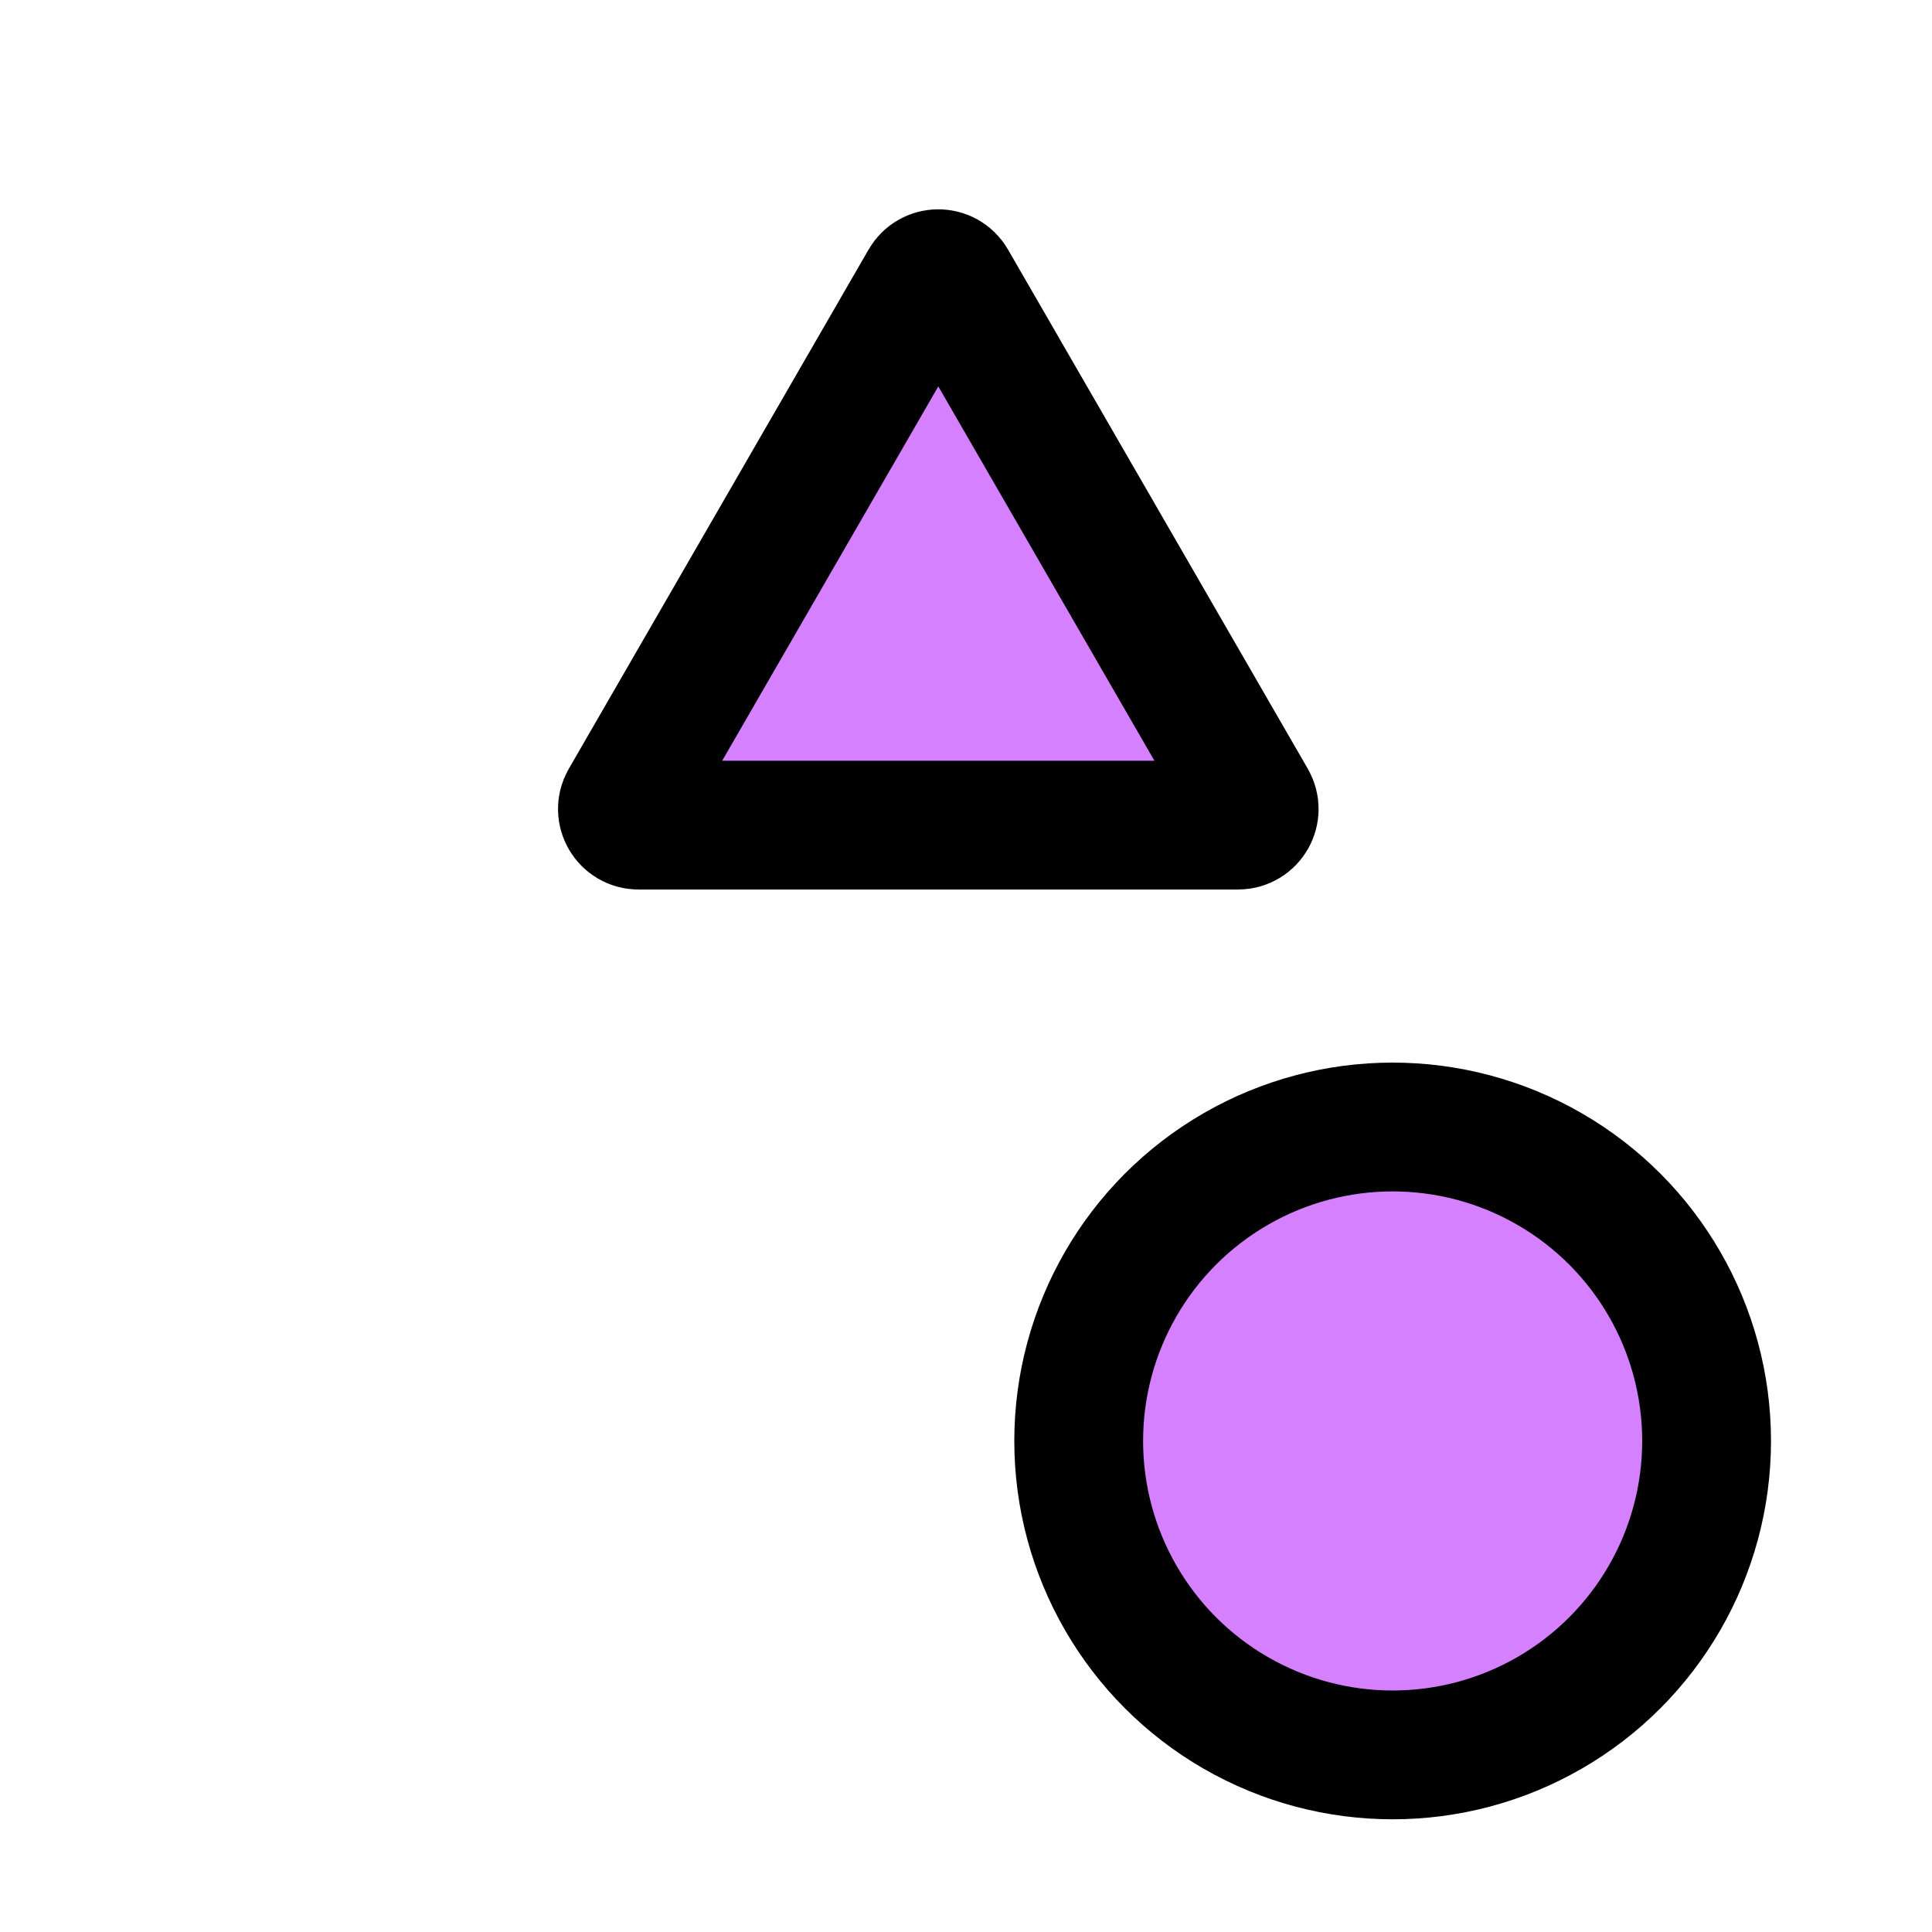
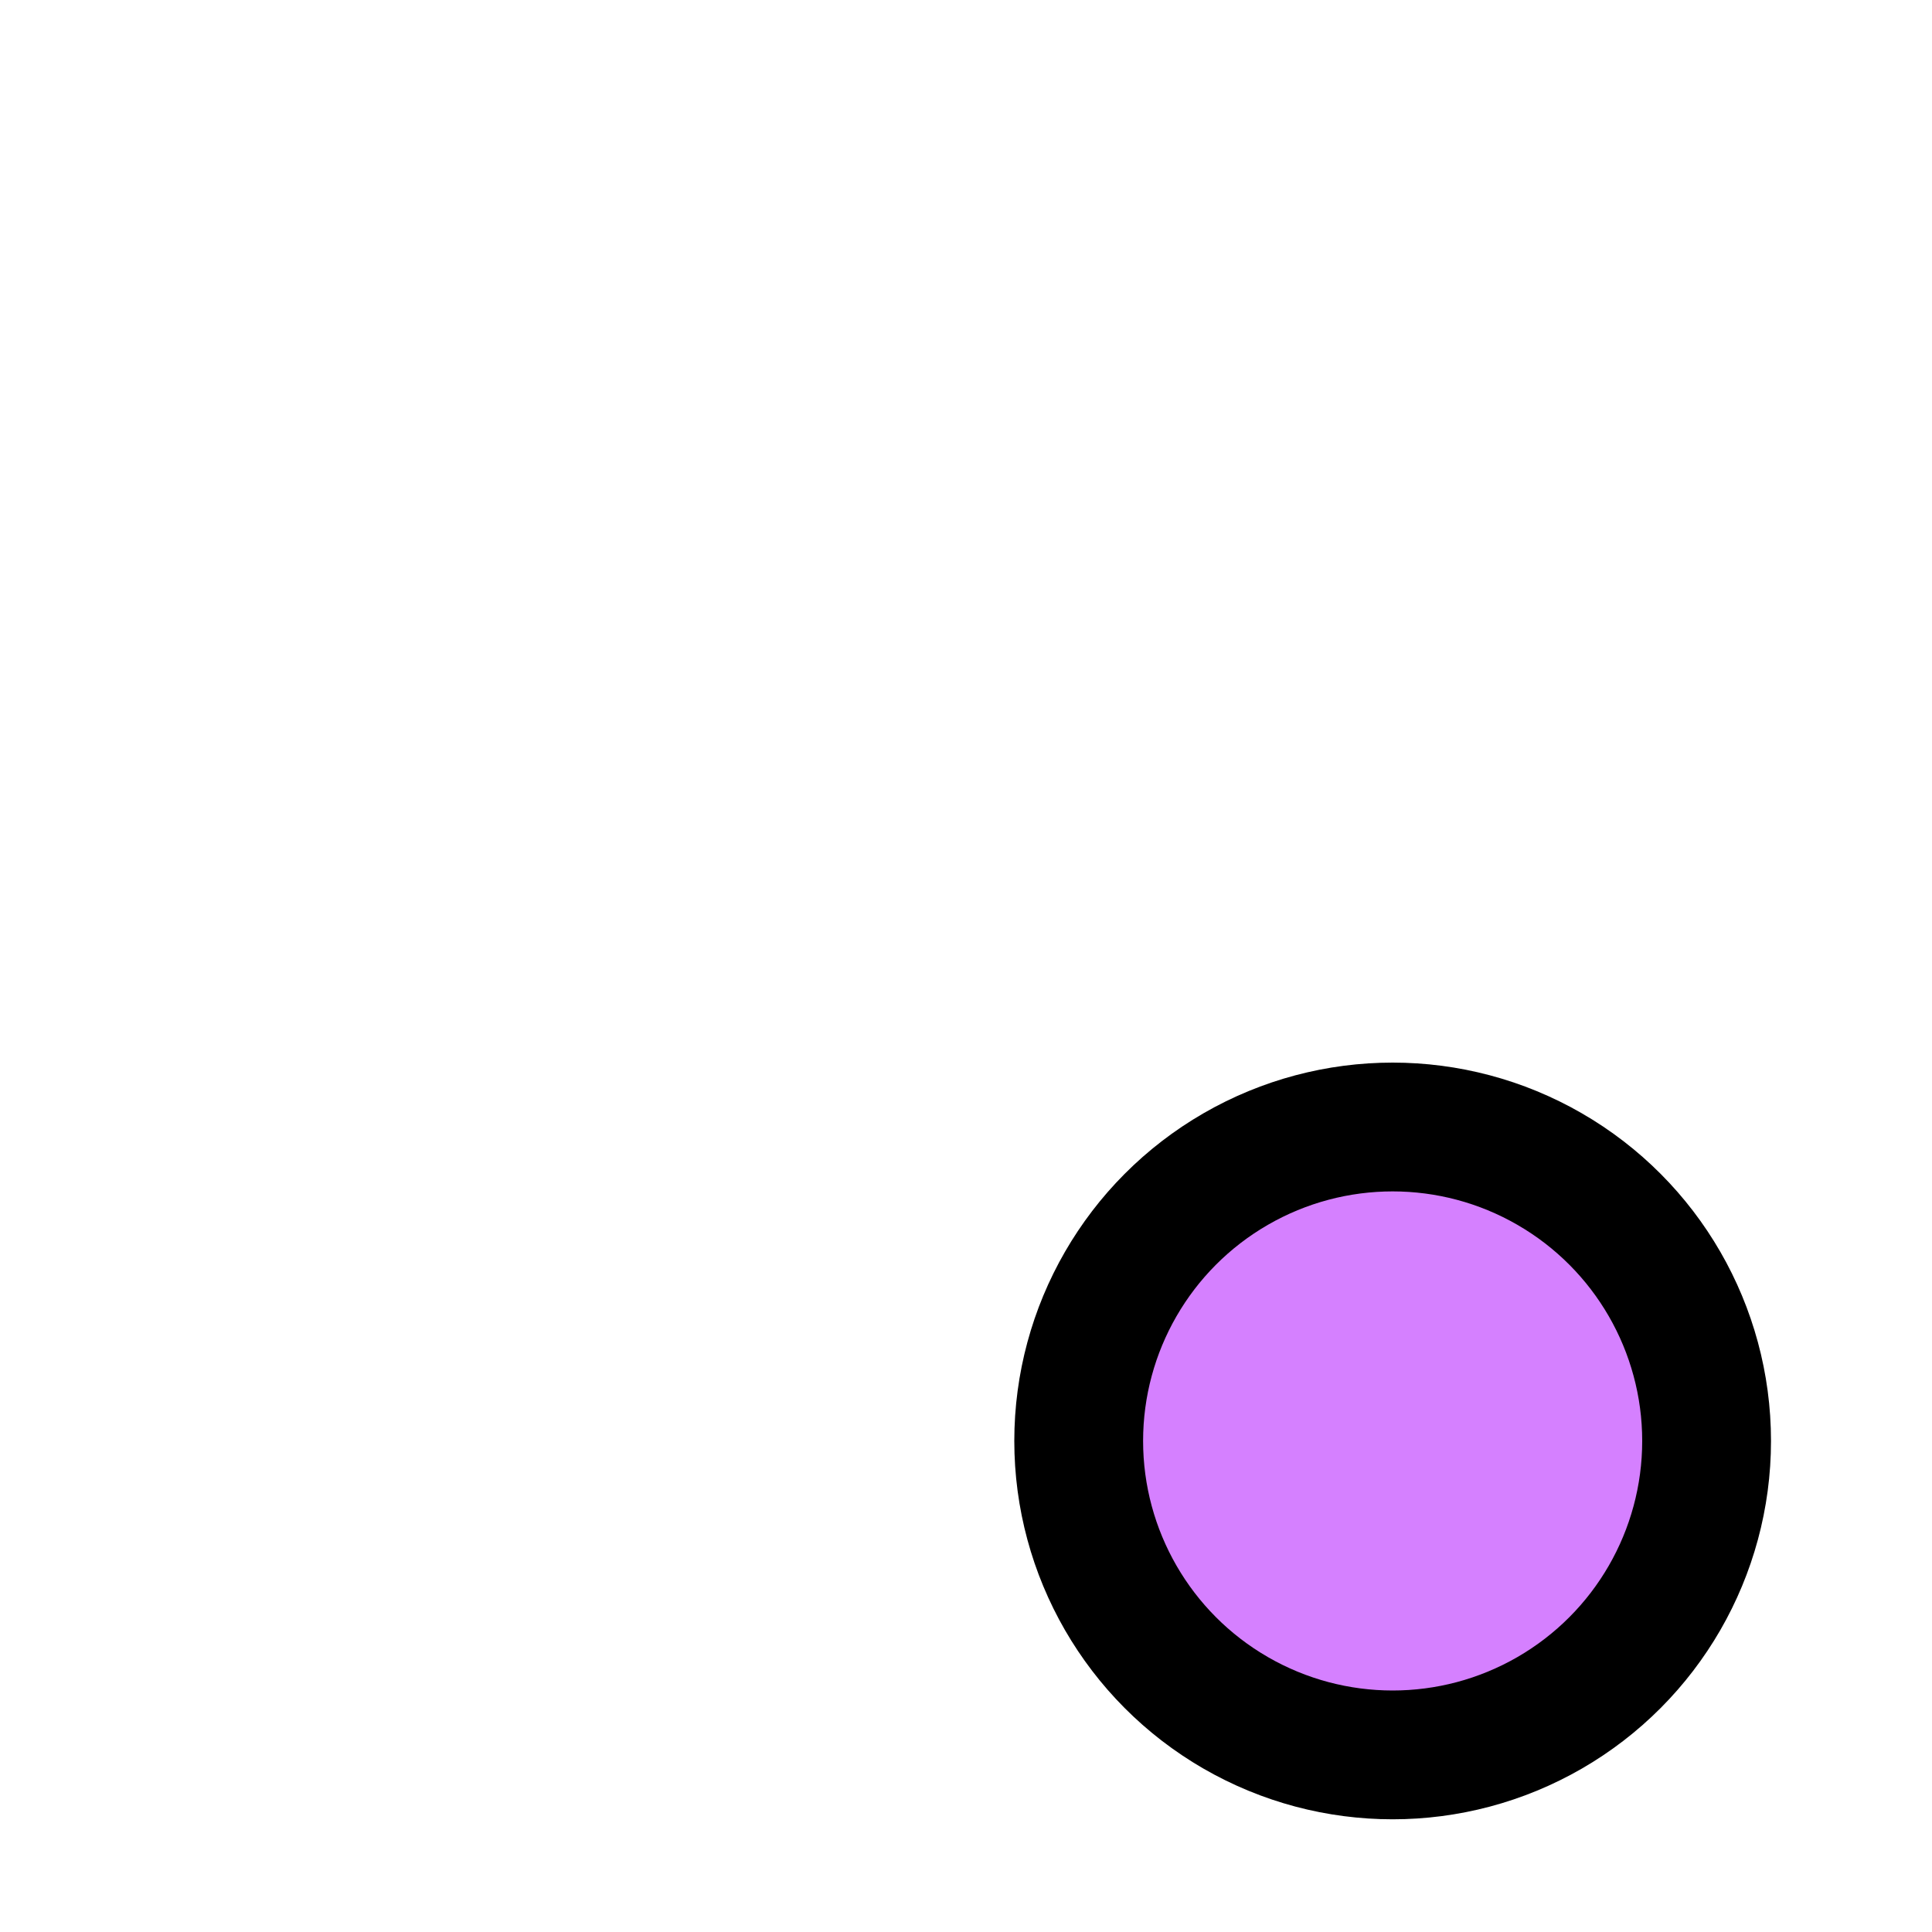
<svg xmlns="http://www.w3.org/2000/svg" width="120" height="120" viewBox="0 0 120 120" fill="none">
  <mask id="path-1-inside-1_1845_240" fill="white">
-     <rect x="10" y="68" width="42" height="42" rx="4" />
-   </mask>
-   <rect x="10" y="68" width="42" height="42" rx="4" fill="#D580FF" stroke="black" stroke-width="16" mask="url(#path-1-inside-1_1845_240)" />
+     </mask>
  <circle cx="86.5" cy="89.5" r="19.5" fill="#D580FF" stroke="black" stroke-width="8" />
-   <path d="M57.414 17.5C57.799 16.834 58.761 16.834 59.145 17.5L77.766 49.75C78.15 50.417 77.669 51.25 76.899 51.25H39.66C38.891 51.25 38.409 50.417 38.794 49.75L57.414 17.5Z" fill="#D580FF" stroke="black" stroke-width="8" />
</svg>